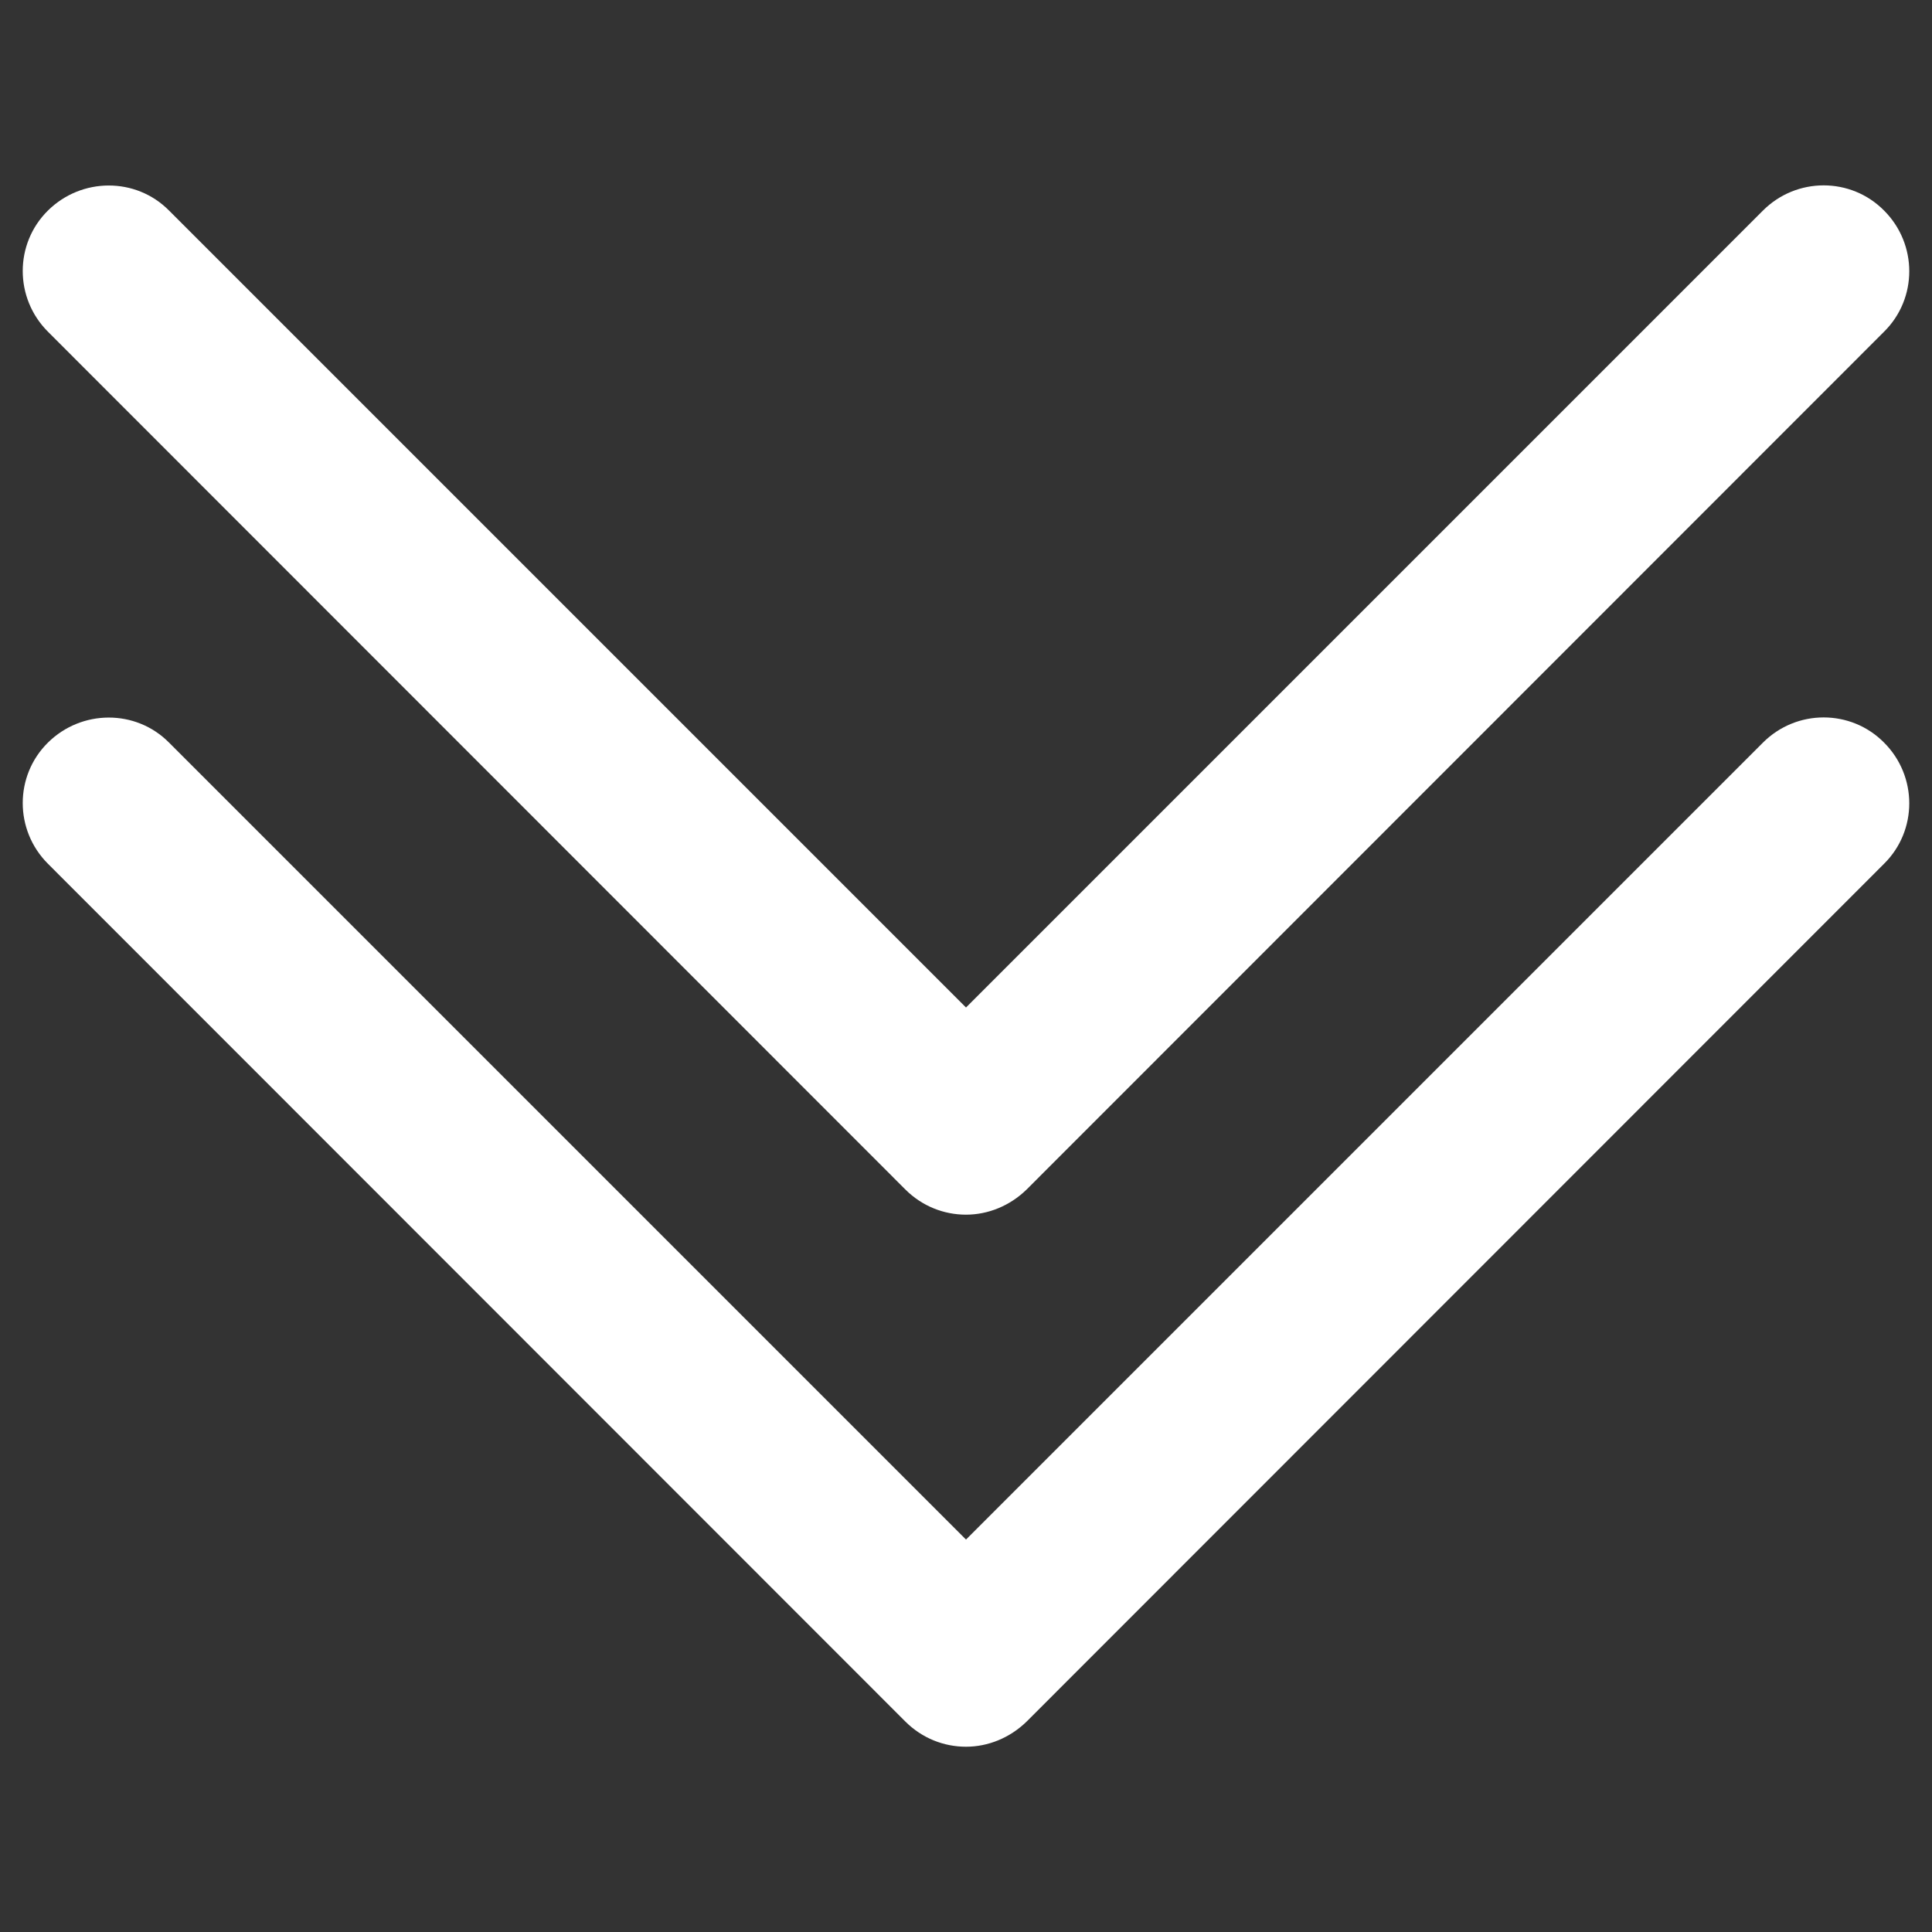
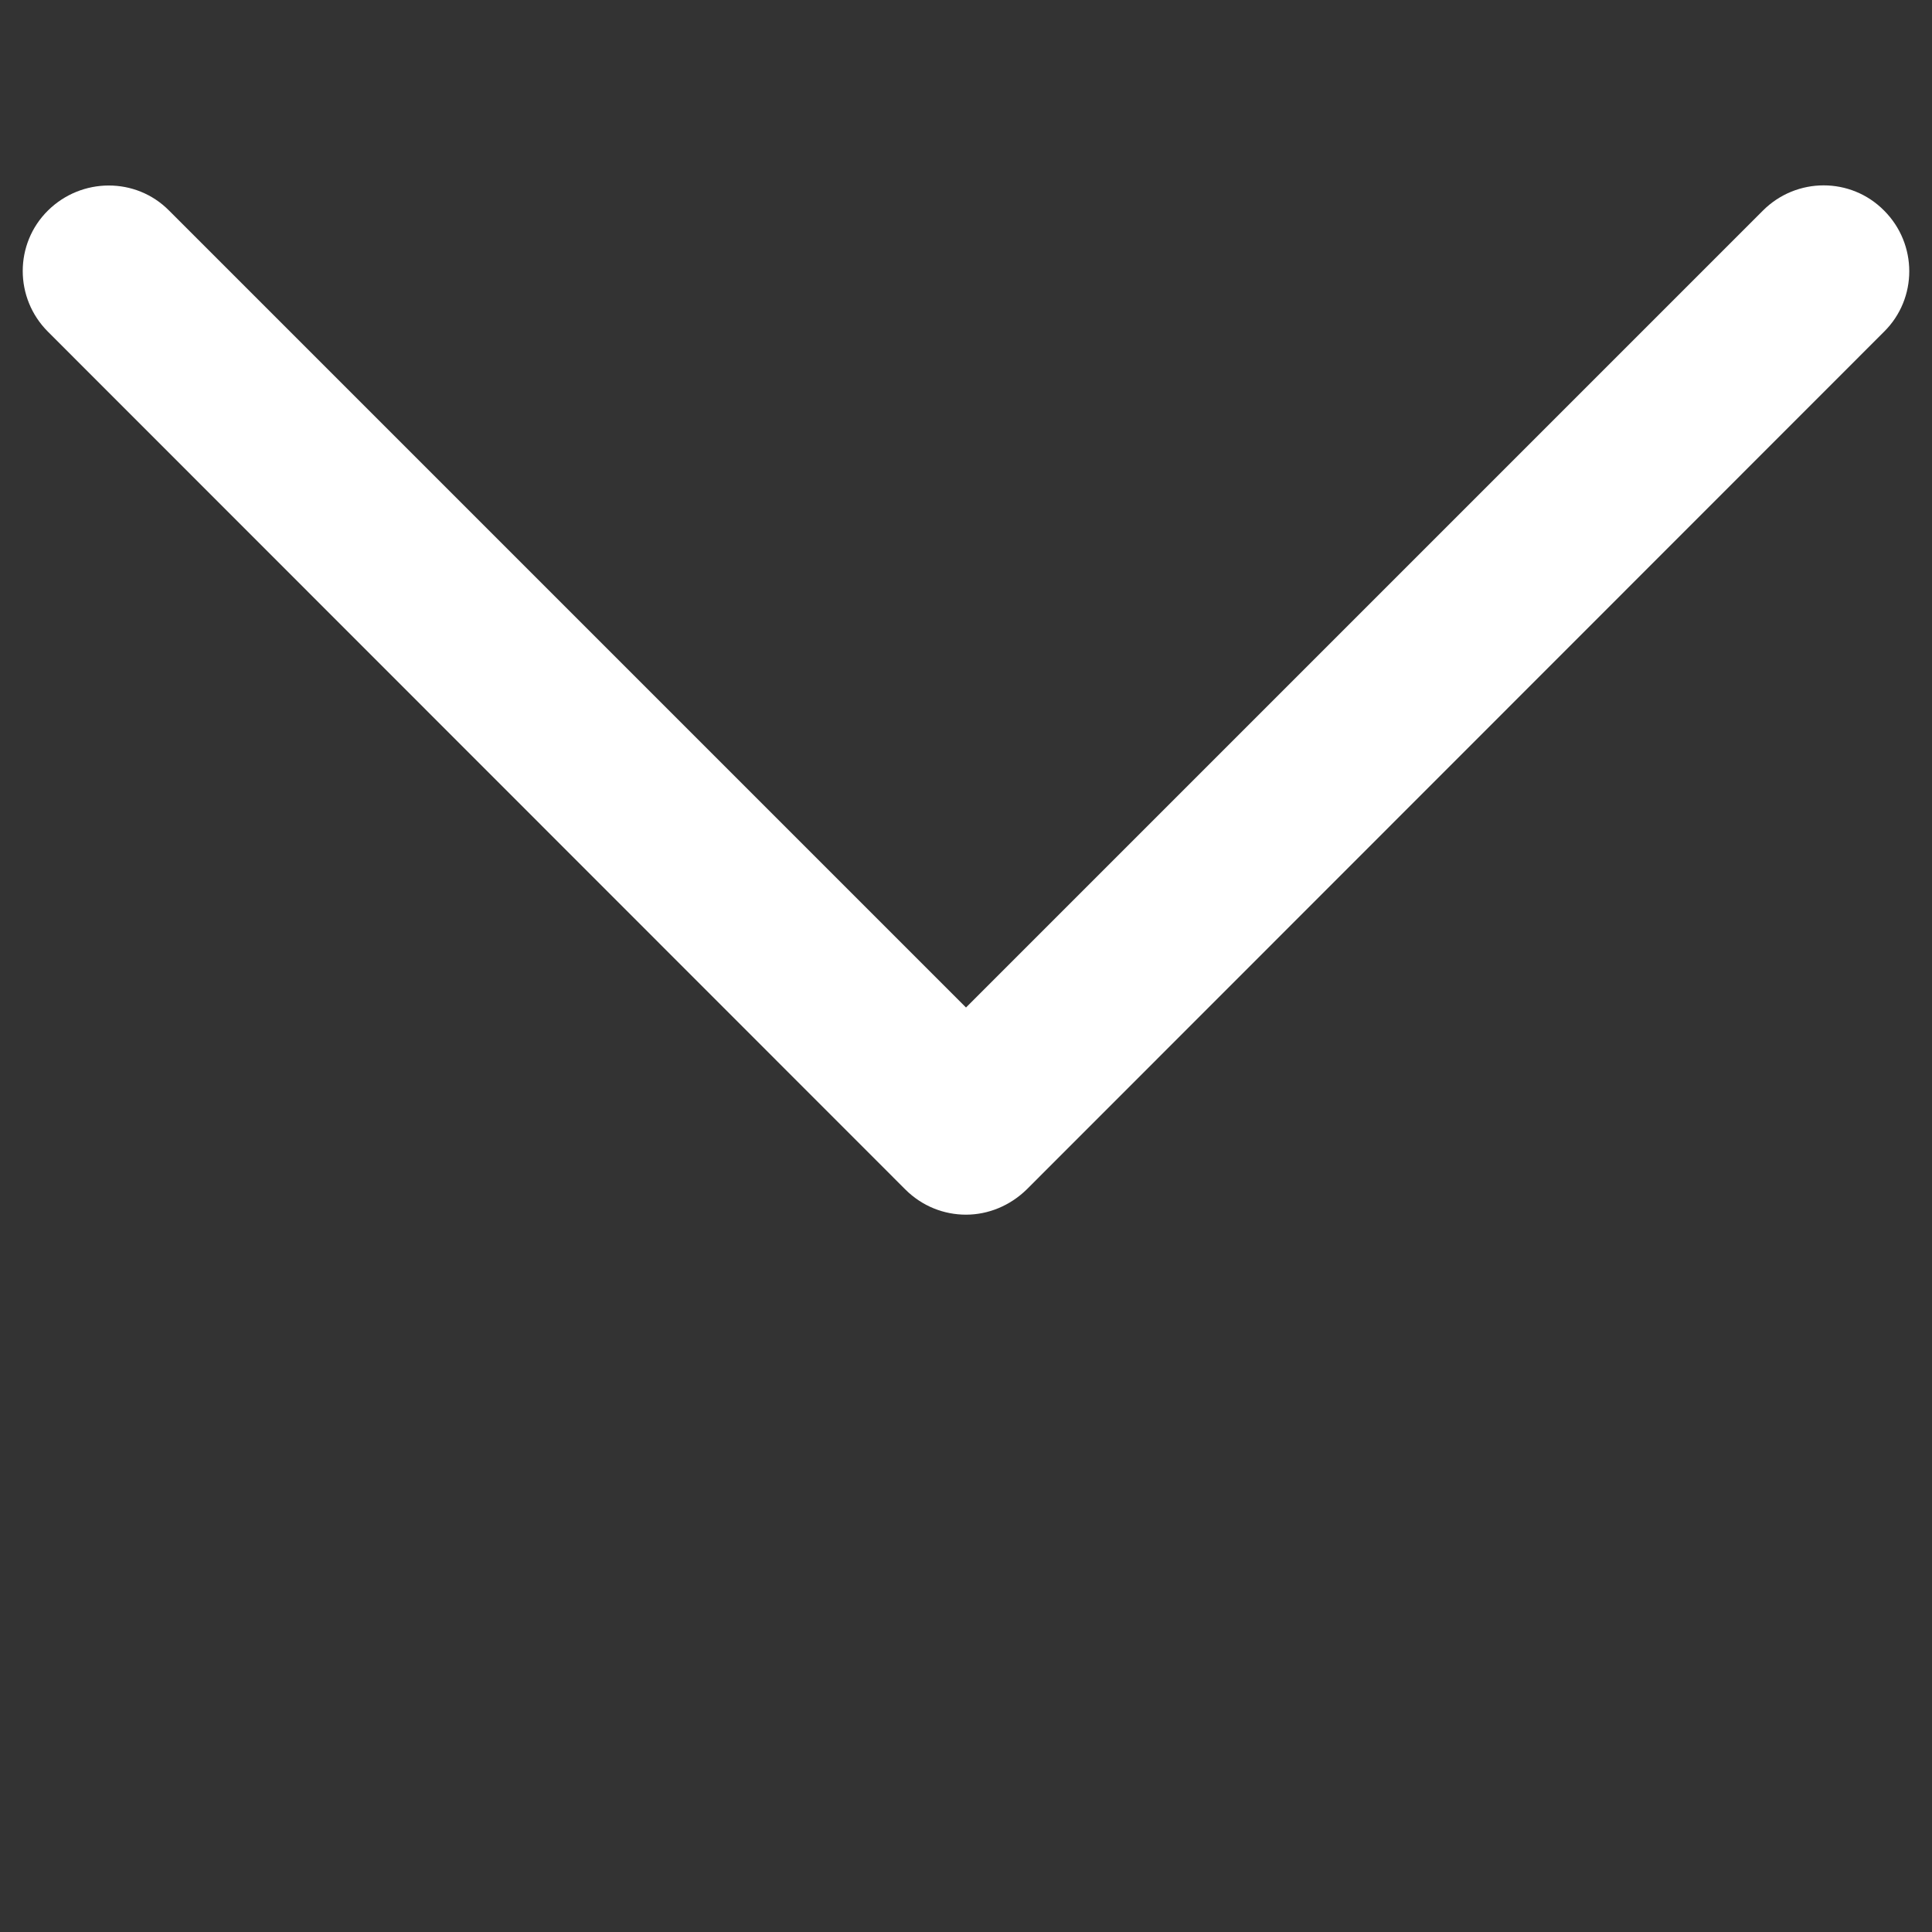
<svg xmlns="http://www.w3.org/2000/svg" version="1.1" id="Layer_1" x="0px" y="0px" viewBox="0 0 512 512" style="enable-background:new 0 0 512 512;" xml:space="preserve">
  <rect x="0" y="0" width="512" height="512" fill="#333333" stroke="none" />
  <style type="text/css">
	.st0{fill:#FFFFFF;}
</style>
  <g>
-     <path id="Down_Arrow_3_" class="st0" d="M256,462.9c-5.8,0-11.6-2.2-16.1-6.7L12.7,228.9c-8.9-8.9-8.9-23.3,0-32.1s23.3-8.9,32.1,0   L256,408l211.2-211.2c8.9-8.9,23.3-8.9,32.1,0c8.9,8.9,8.9,23.3,0,32.1L272.1,456.2C267.6,460.6,261.8,462.9,256,462.9L256,462.9z" />
    <path id="Down_Arrow_00000027591960166997668210000001839404475117484439_" class="st0" d="M256,321.9c-5.8,0-11.6-2.2-16.1-6.7   L12.7,87.9c-8.9-8.9-8.9-23.3,0-32.1s23.3-8.9,32.1,0L256,267L467.2,55.8c8.9-8.9,23.3-8.9,32.1,0c8.9,8.9,8.9,23.3,0,32.1   L272.1,315.2C267.6,319.6,261.8,321.9,256,321.9L256,321.9z" />
  </g>
</svg>